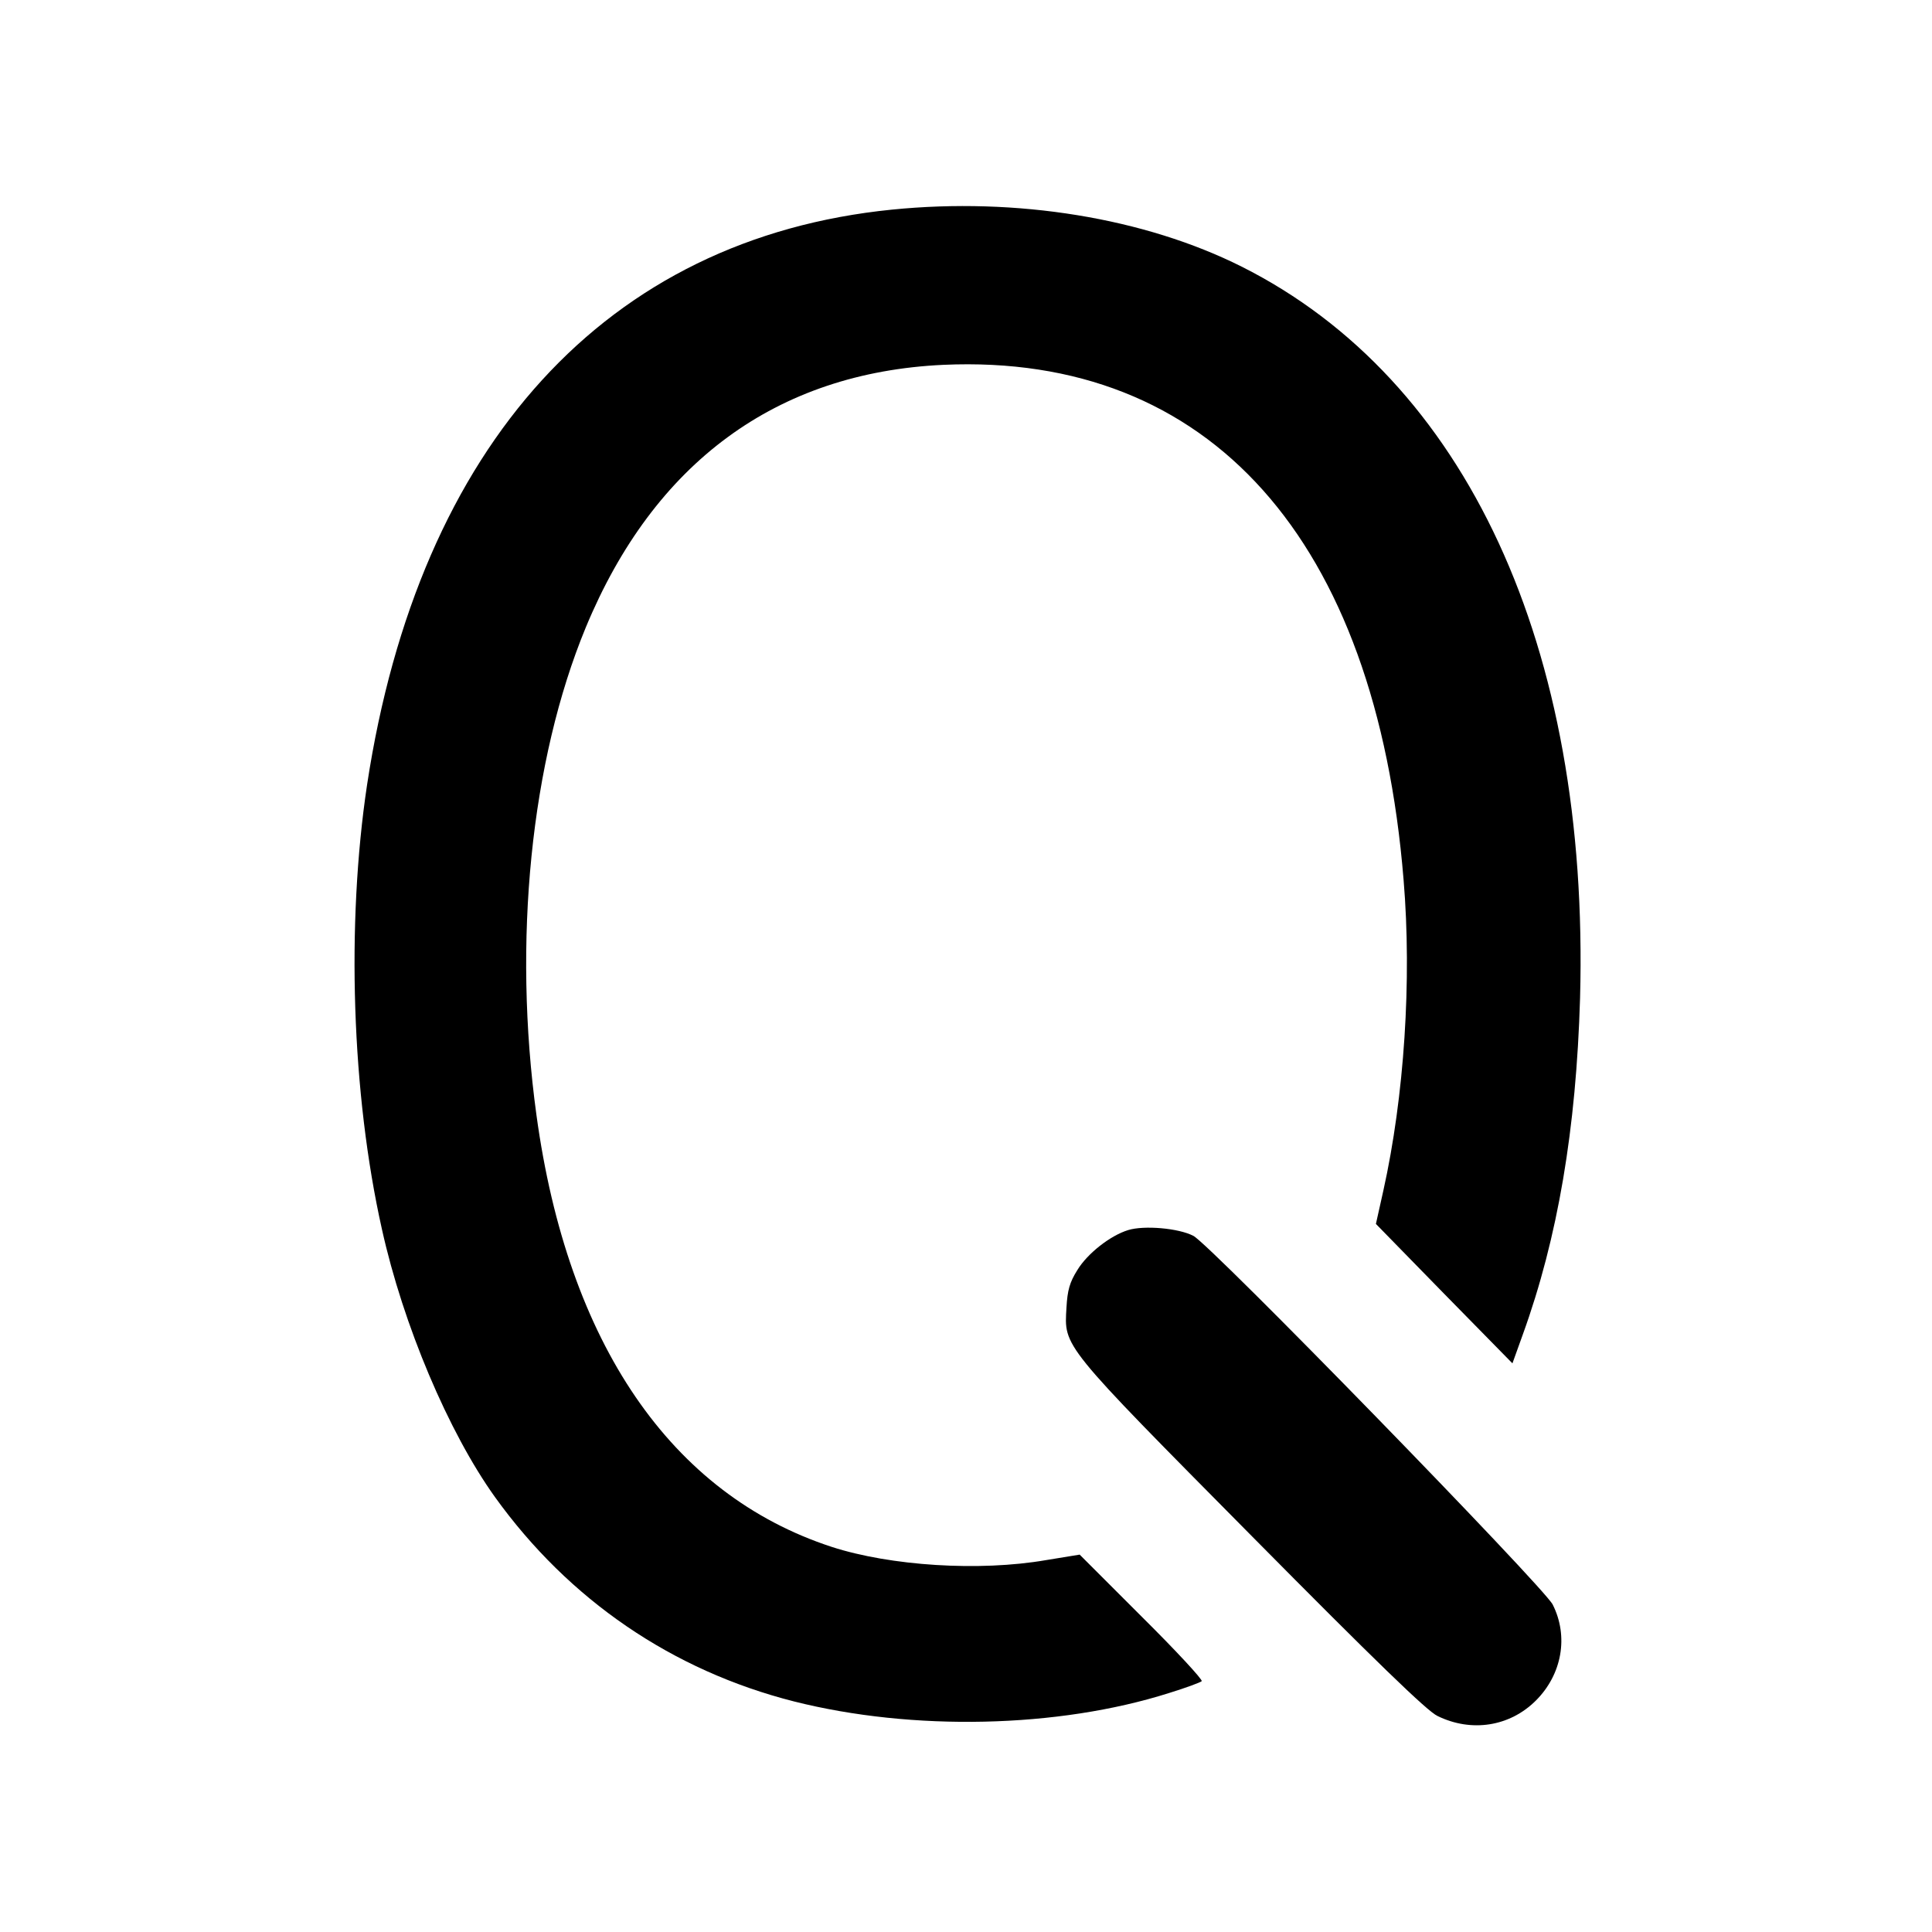
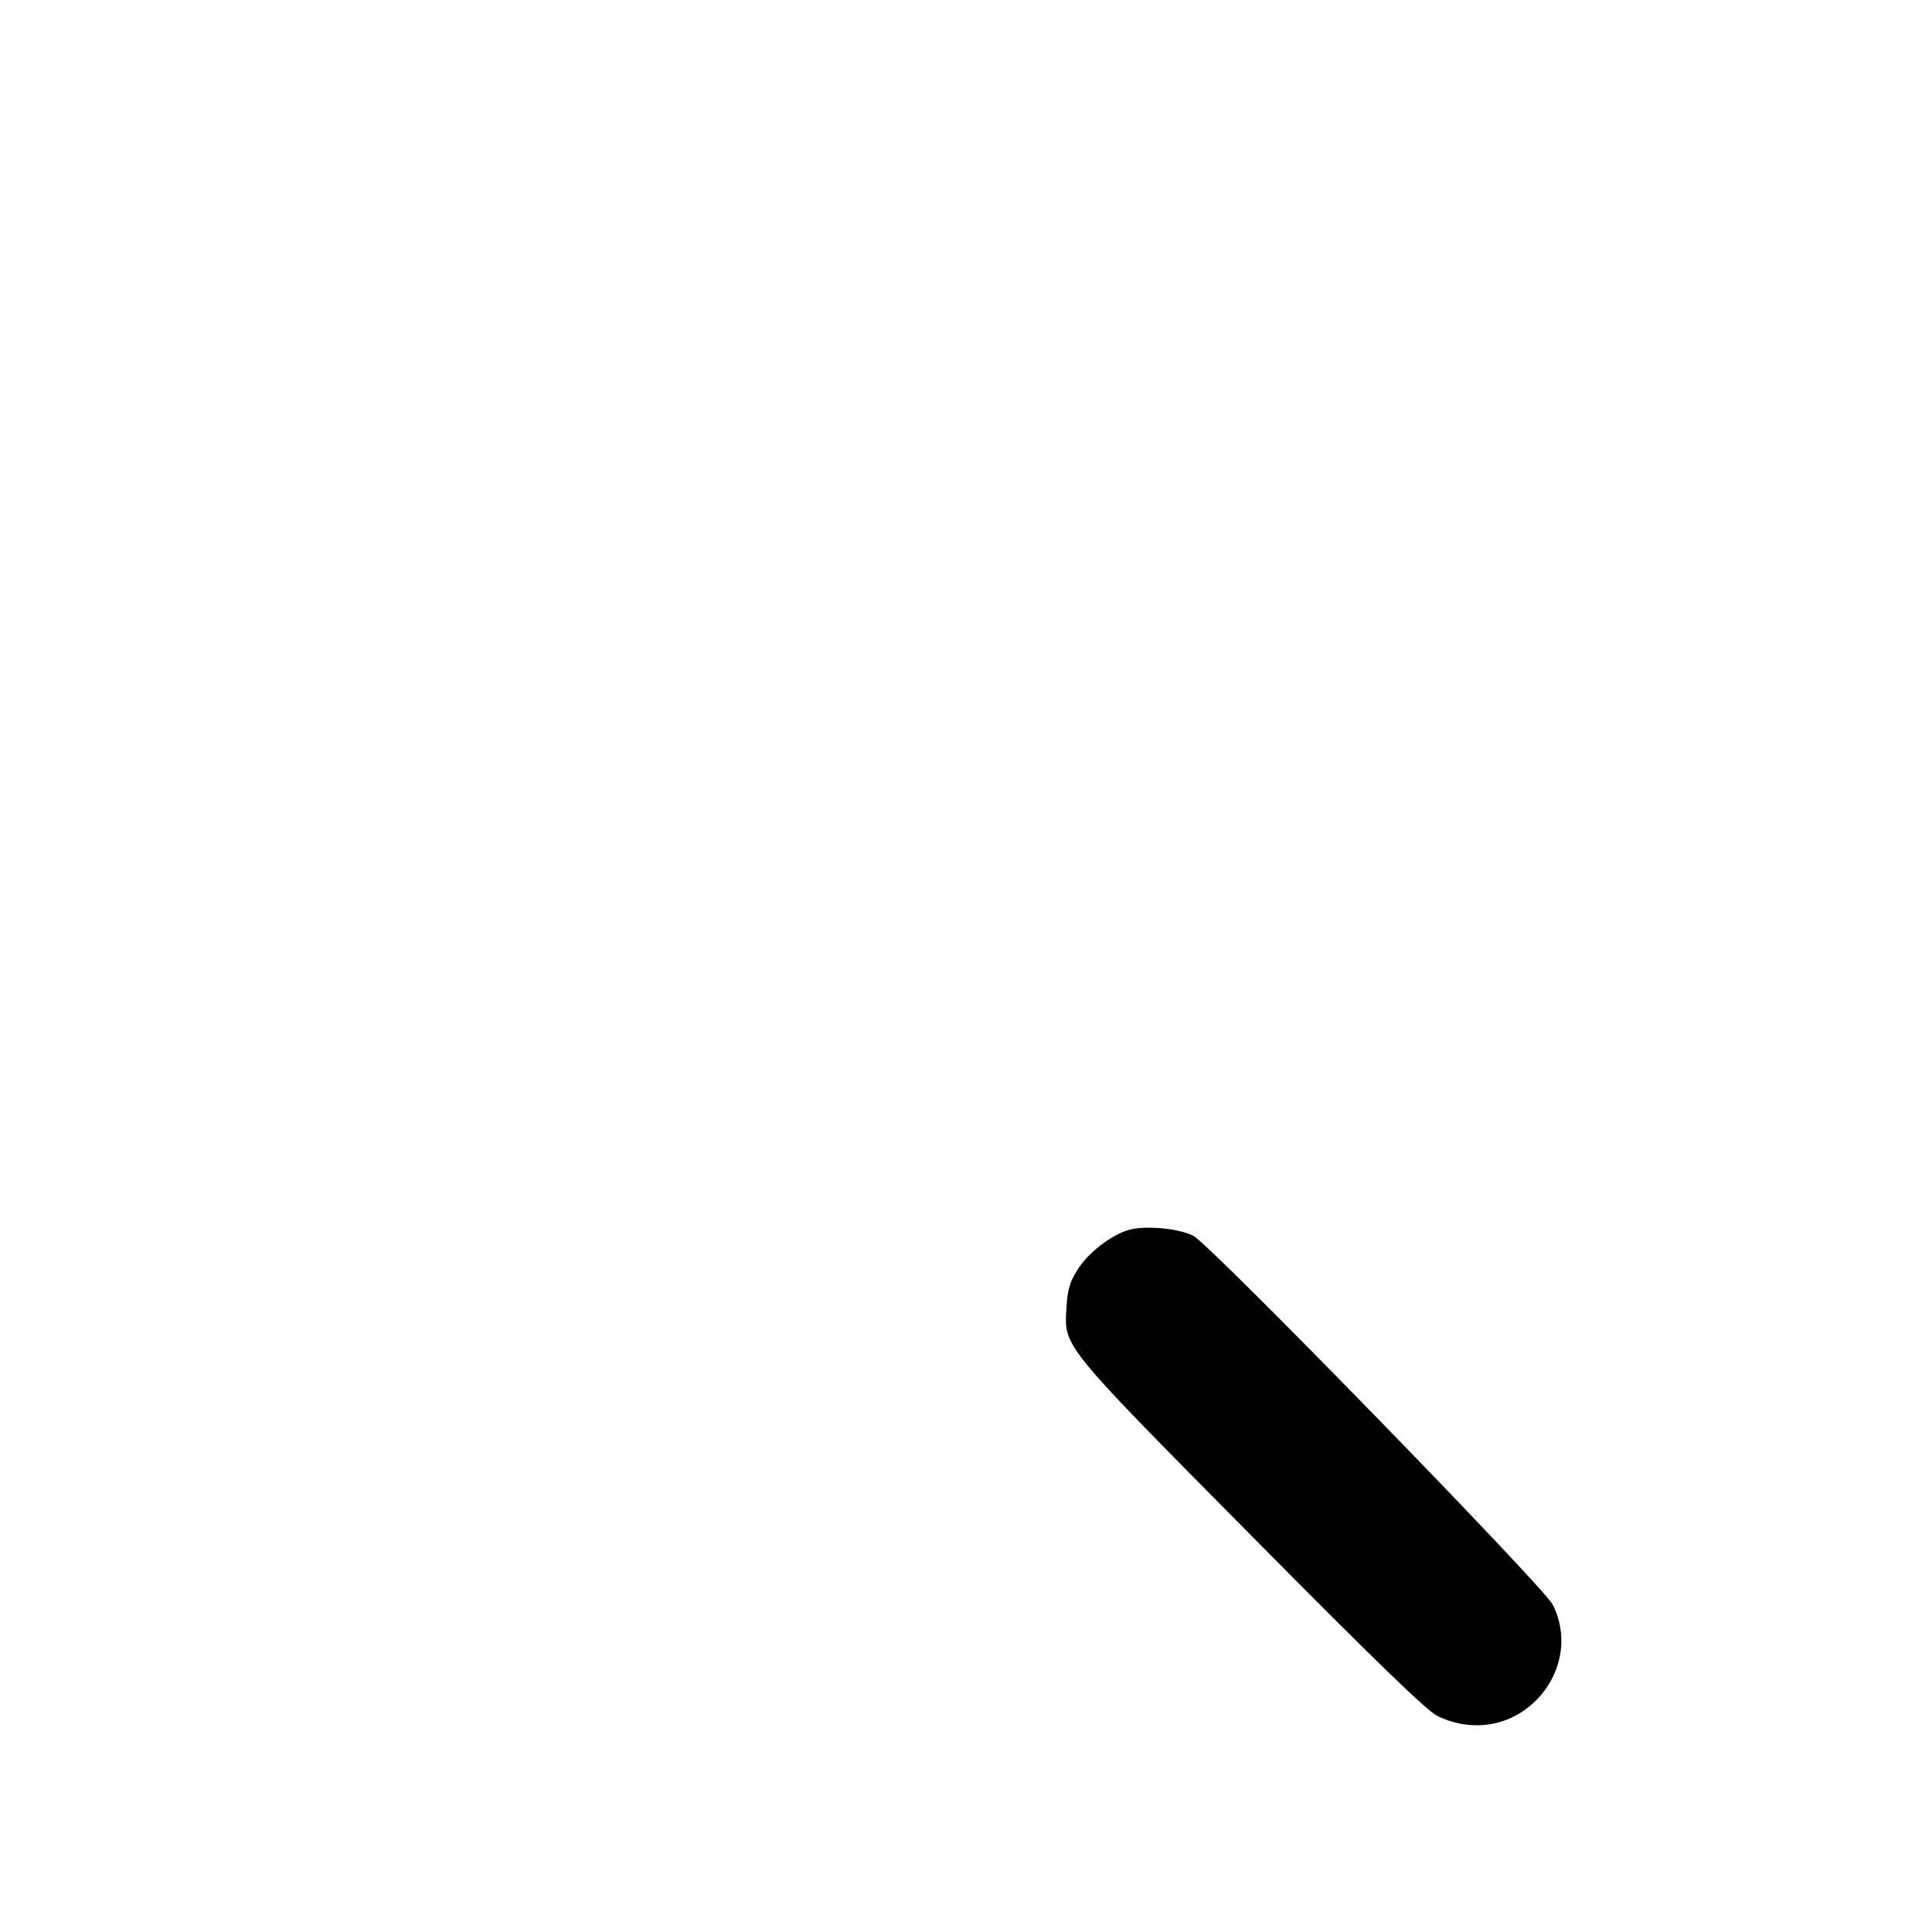
<svg xmlns="http://www.w3.org/2000/svg" version="1.0" width="600pt" height="600pt" viewBox="0 0 600 600" preserveAspectRatio="xMidYMid meet">
  <g transform="translate(0,600) scale(0.1,-0.1)" fill="#000000" stroke="none">
-     <path d="M2770 5349 c-886 -89 -1469 -728 -1630 -1786 -65 -433 -48 -960 46 -1380 66 -298 207 -631 351 -832 230 -320 551 -539 929 -635 369 -93 820 -83 1164 26 52 16 98 33 102 37 4 4 -79 94 -186 200 l-193 193 -104 -17 c-208 -36 -484 -18 -666 41 -499 163 -820 632 -917 1341 -74 539 -18 1100 153 1514 212 512 592 792 1111 816 826 37 1343 -541 1429 -1600 26 -311 2 -673 -63 -965 l-23 -103 212 -217 212 -216 32 89 c109 301 166 639 178 1045 30 1092 -354 1922 -1051 2272 -301 151 -698 216 -1086 177z" />
    <path d="M3504 2180 c-56 -17 -127 -73 -158 -124 -24 -38 -31 -63 -34 -117 -7 -123 -19 -109 577 -711 381 -385 543 -542 575 -557 106 -52 225 -33 306 48 81 81 102 199 52 298 -29 56 -1064 1119 -1116 1145 -46 24 -153 33 -202 18z" />
  </g>
</svg>